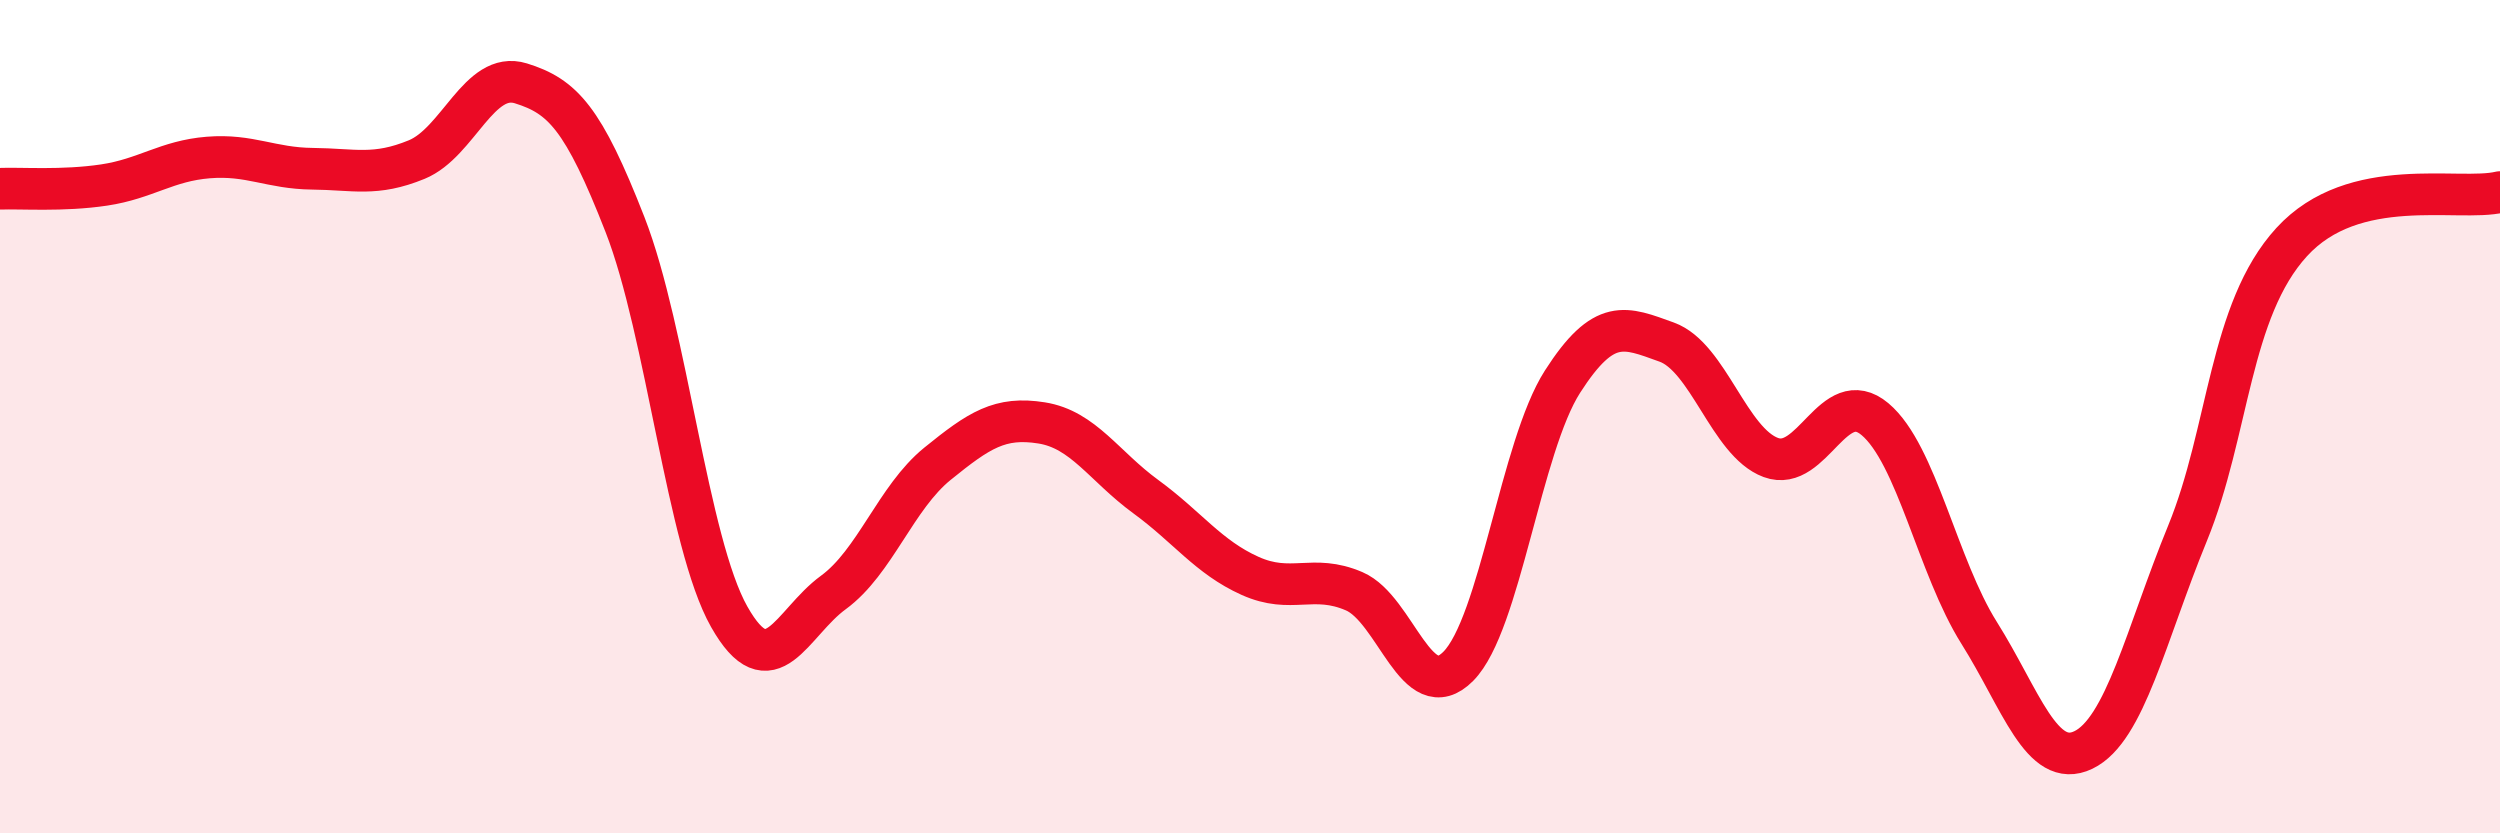
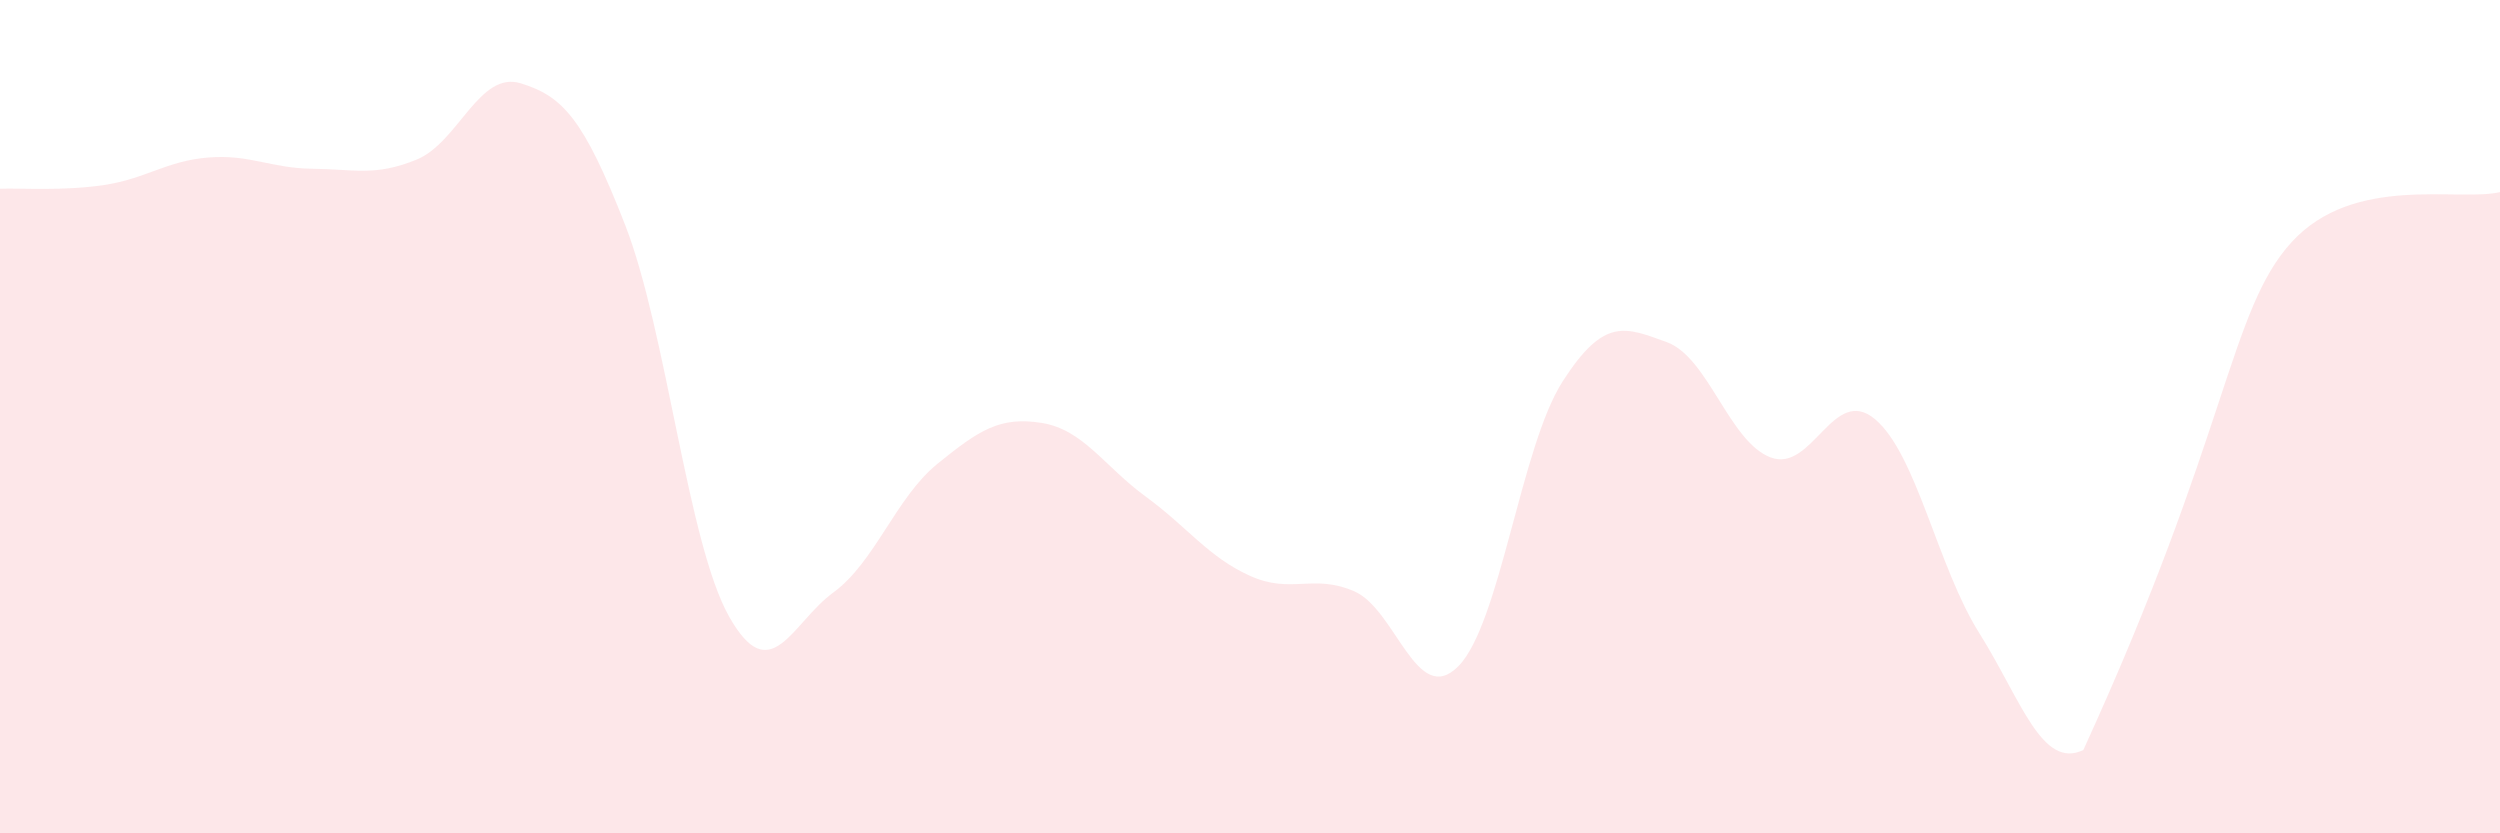
<svg xmlns="http://www.w3.org/2000/svg" width="60" height="20" viewBox="0 0 60 20">
-   <path d="M 0,4.53 C 0.5,4.51 1.5,4.59 2.5,4.44 C 3.5,4.29 4,3.86 5,3.78 C 6,3.7 6.5,4.04 7.5,4.05 C 8.5,4.06 9,4.24 10,3.83 C 11,3.42 11.5,1.69 12.5,2 C 13.5,2.31 14,2.83 15,5.39 C 16,7.95 16.5,13.03 17.5,14.8 C 18.5,16.57 19,14.95 20,14.22 C 21,13.49 21.5,11.94 22.5,11.13 C 23.5,10.32 24,9.99 25,10.15 C 26,10.31 26.5,11.19 27.5,11.92 C 28.5,12.65 29,13.37 30,13.82 C 31,14.27 31.5,13.76 32.5,14.19 C 33.5,14.62 34,17 35,15.99 C 36,14.98 36.5,10.72 37.5,9.16 C 38.5,7.6 39,7.85 40,8.21 C 41,8.57 41.5,10.61 42.5,10.98 C 43.5,11.35 44,9.22 45,10.06 C 46,10.9 46.5,13.6 47.5,15.19 C 48.5,16.78 49,18.48 50,18 C 51,17.52 51.5,15.24 52.5,12.8 C 53.5,10.36 53.5,7.45 55,5.81 C 56.5,4.17 59,4.85 60,4.61L60 20L0 20Z" fill="#EB0A25" opacity="0.1" stroke-linecap="round" stroke-linejoin="round" />
-   <path d="M 0,4.53 C 0.5,4.51 1.5,4.59 2.5,4.44 C 3.5,4.29 4,3.86 5,3.78 C 6,3.7 6.5,4.04 7.5,4.05 C 8.5,4.06 9,4.24 10,3.83 C 11,3.42 11.5,1.69 12.5,2 C 13.5,2.31 14,2.83 15,5.39 C 16,7.95 16.5,13.03 17.5,14.8 C 18.5,16.57 19,14.95 20,14.22 C 21,13.49 21.5,11.94 22.5,11.13 C 23.5,10.32 24,9.99 25,10.15 C 26,10.31 26.5,11.19 27.5,11.92 C 28.5,12.65 29,13.37 30,13.82 C 31,14.27 31.5,13.76 32.5,14.19 C 33.5,14.62 34,17 35,15.99 C 36,14.98 36.5,10.72 37.5,9.16 C 38.5,7.6 39,7.85 40,8.21 C 41,8.57 41.5,10.61 42.5,10.98 C 43.5,11.35 44,9.22 45,10.06 C 46,10.9 46.5,13.6 47.5,15.19 C 48.5,16.78 49,18.48 50,18 C 51,17.52 51.5,15.24 52.5,12.8 C 53.5,10.36 53.5,7.45 55,5.81 C 56.5,4.17 59,4.85 60,4.61" stroke="#EB0A25" stroke-width="1" fill="none" stroke-linecap="round" stroke-linejoin="round" />
+   <path d="M 0,4.53 C 0.5,4.51 1.5,4.59 2.5,4.44 C 3.5,4.29 4,3.86 5,3.78 C 6,3.7 6.5,4.04 7.5,4.05 C 8.5,4.06 9,4.24 10,3.83 C 11,3.42 11.5,1.69 12.5,2 C 13.5,2.31 14,2.83 15,5.39 C 16,7.95 16.5,13.03 17.5,14.8 C 18.5,16.57 19,14.95 20,14.22 C 21,13.49 21.5,11.94 22.5,11.13 C 23.5,10.32 24,9.99 25,10.15 C 26,10.31 26.5,11.19 27.5,11.92 C 28.5,12.65 29,13.37 30,13.82 C 31,14.27 31.5,13.76 32.5,14.19 C 33.5,14.62 34,17 35,15.99 C 36,14.98 36.5,10.72 37.5,9.16 C 38.5,7.6 39,7.85 40,8.21 C 41,8.57 41.5,10.61 42.5,10.98 C 43.5,11.35 44,9.22 45,10.06 C 46,10.9 46.5,13.6 47.5,15.19 C 48.5,16.78 49,18.48 50,18 C 53.5,10.36 53.5,7.45 55,5.81 C 56.5,4.17 59,4.85 60,4.61L60 20L0 20Z" fill="#EB0A25" opacity="0.1" stroke-linecap="round" stroke-linejoin="round" />
</svg>